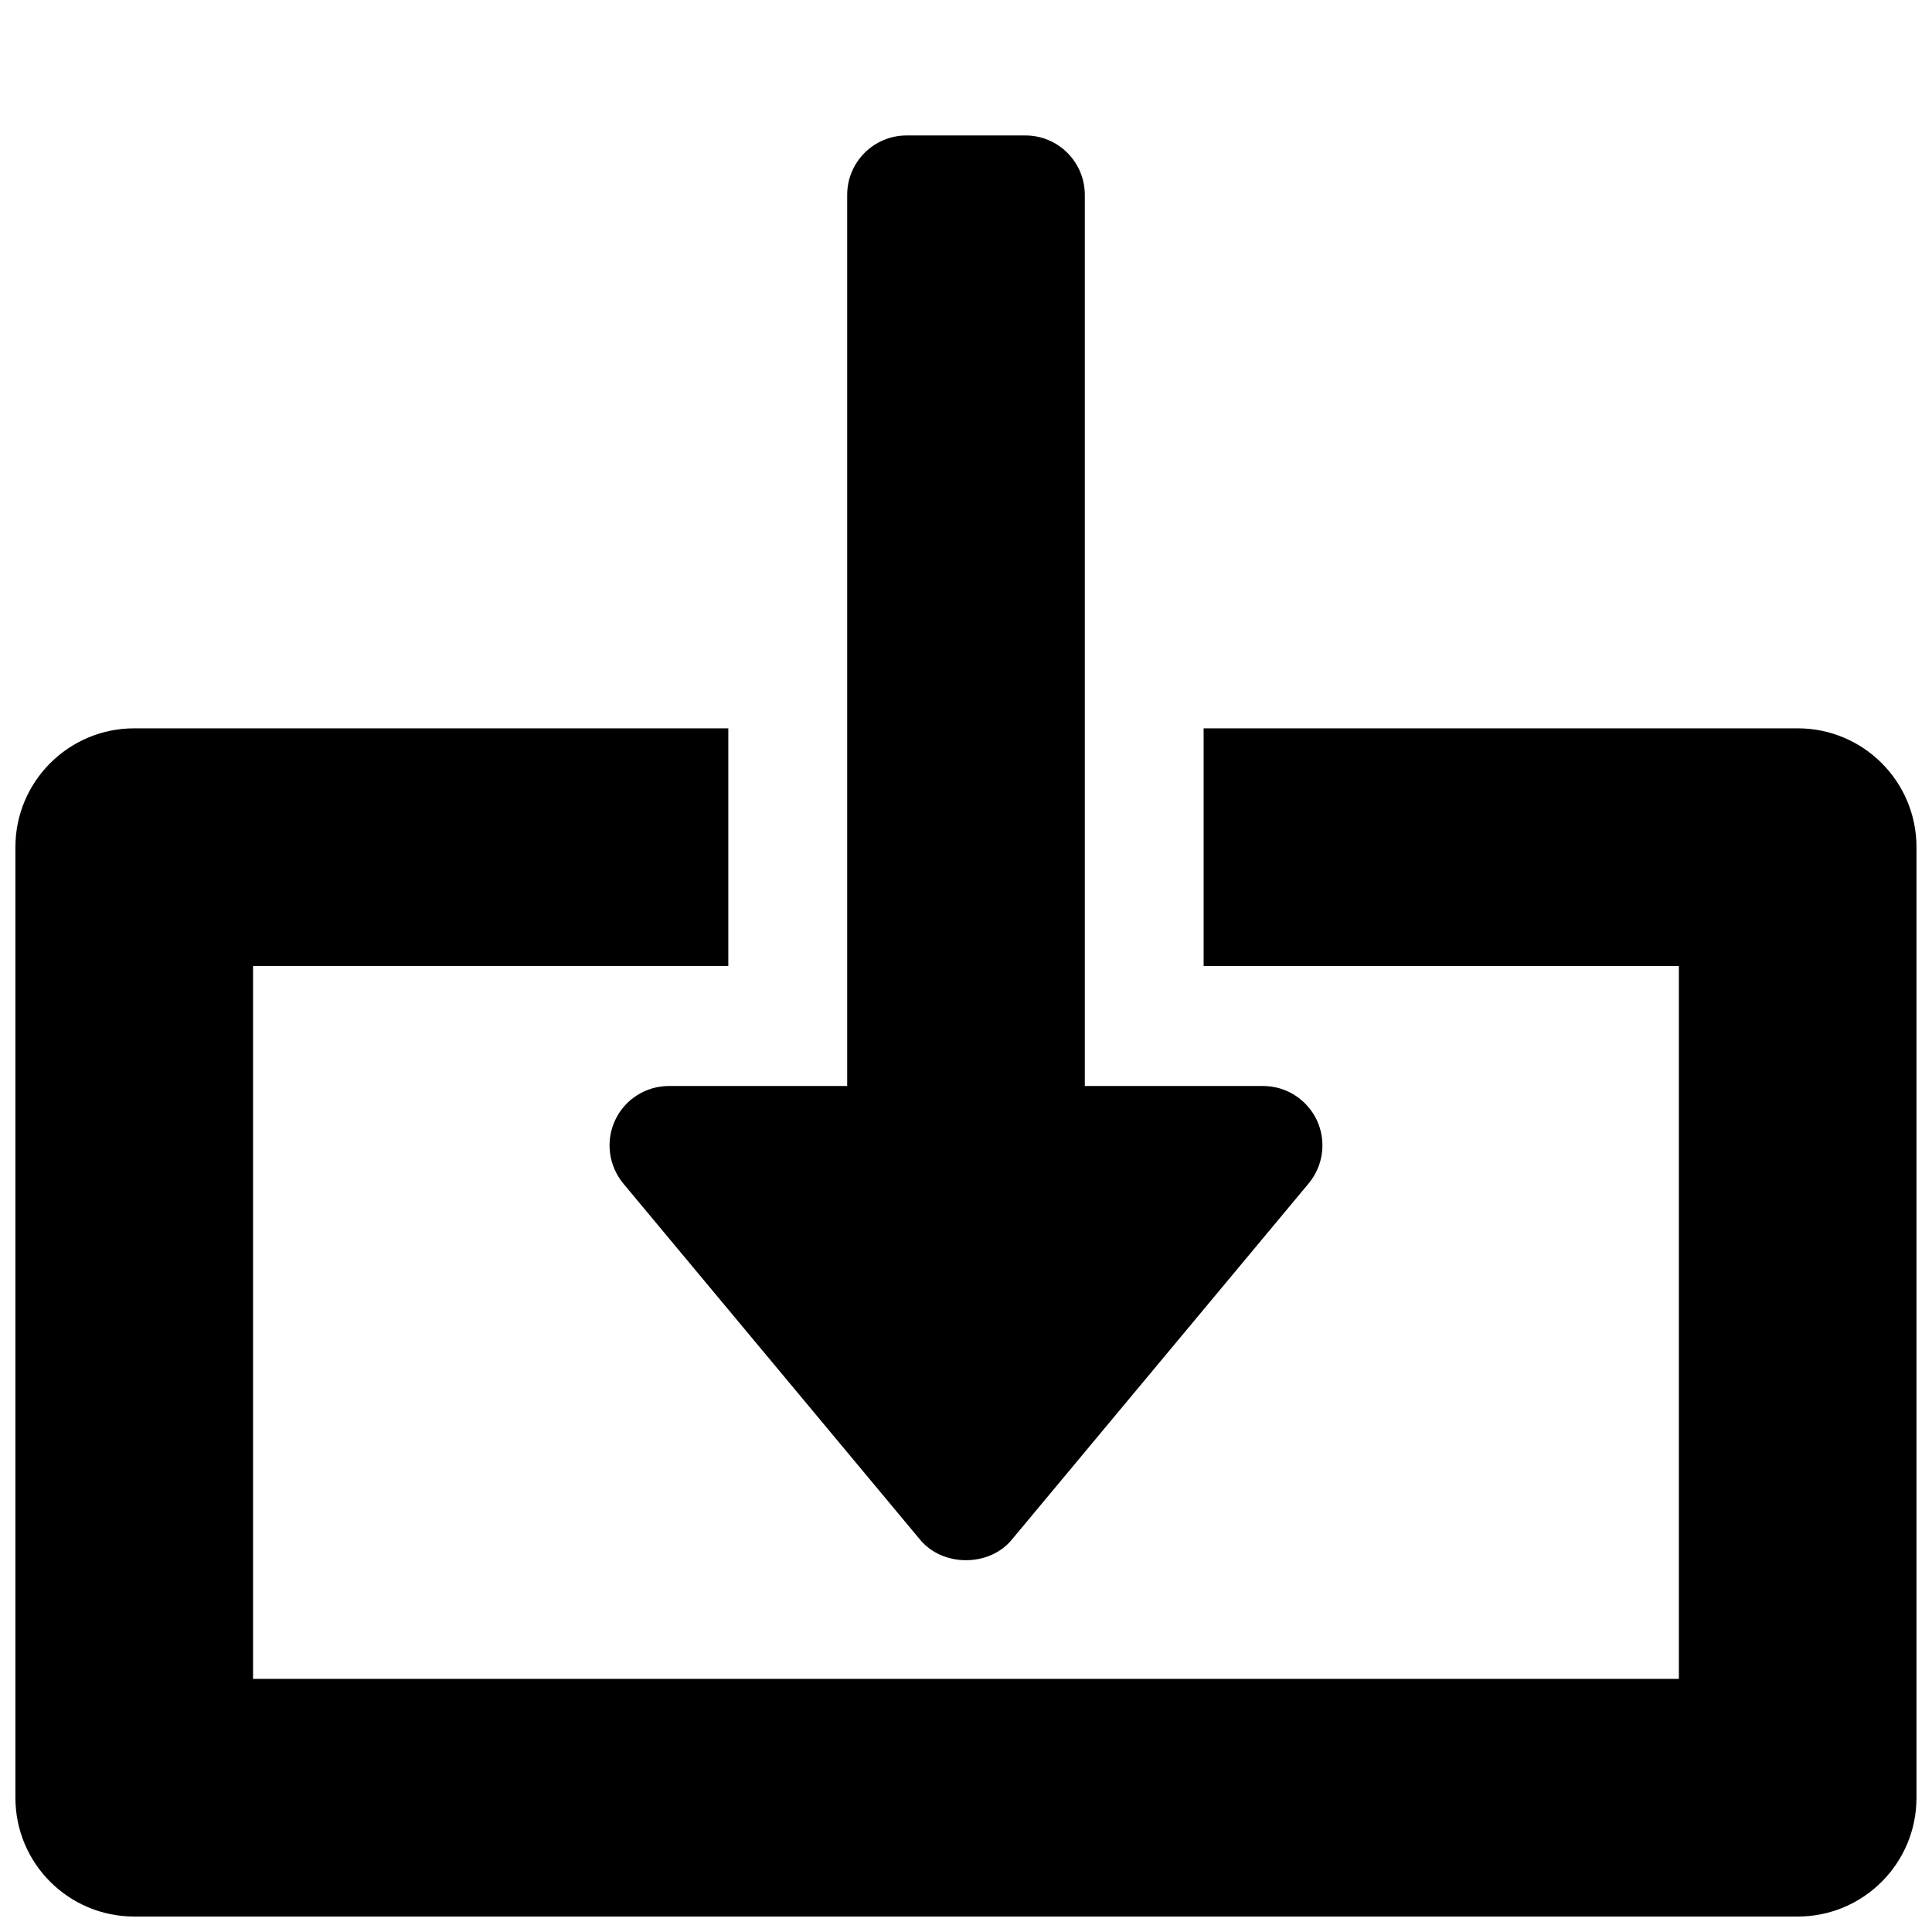
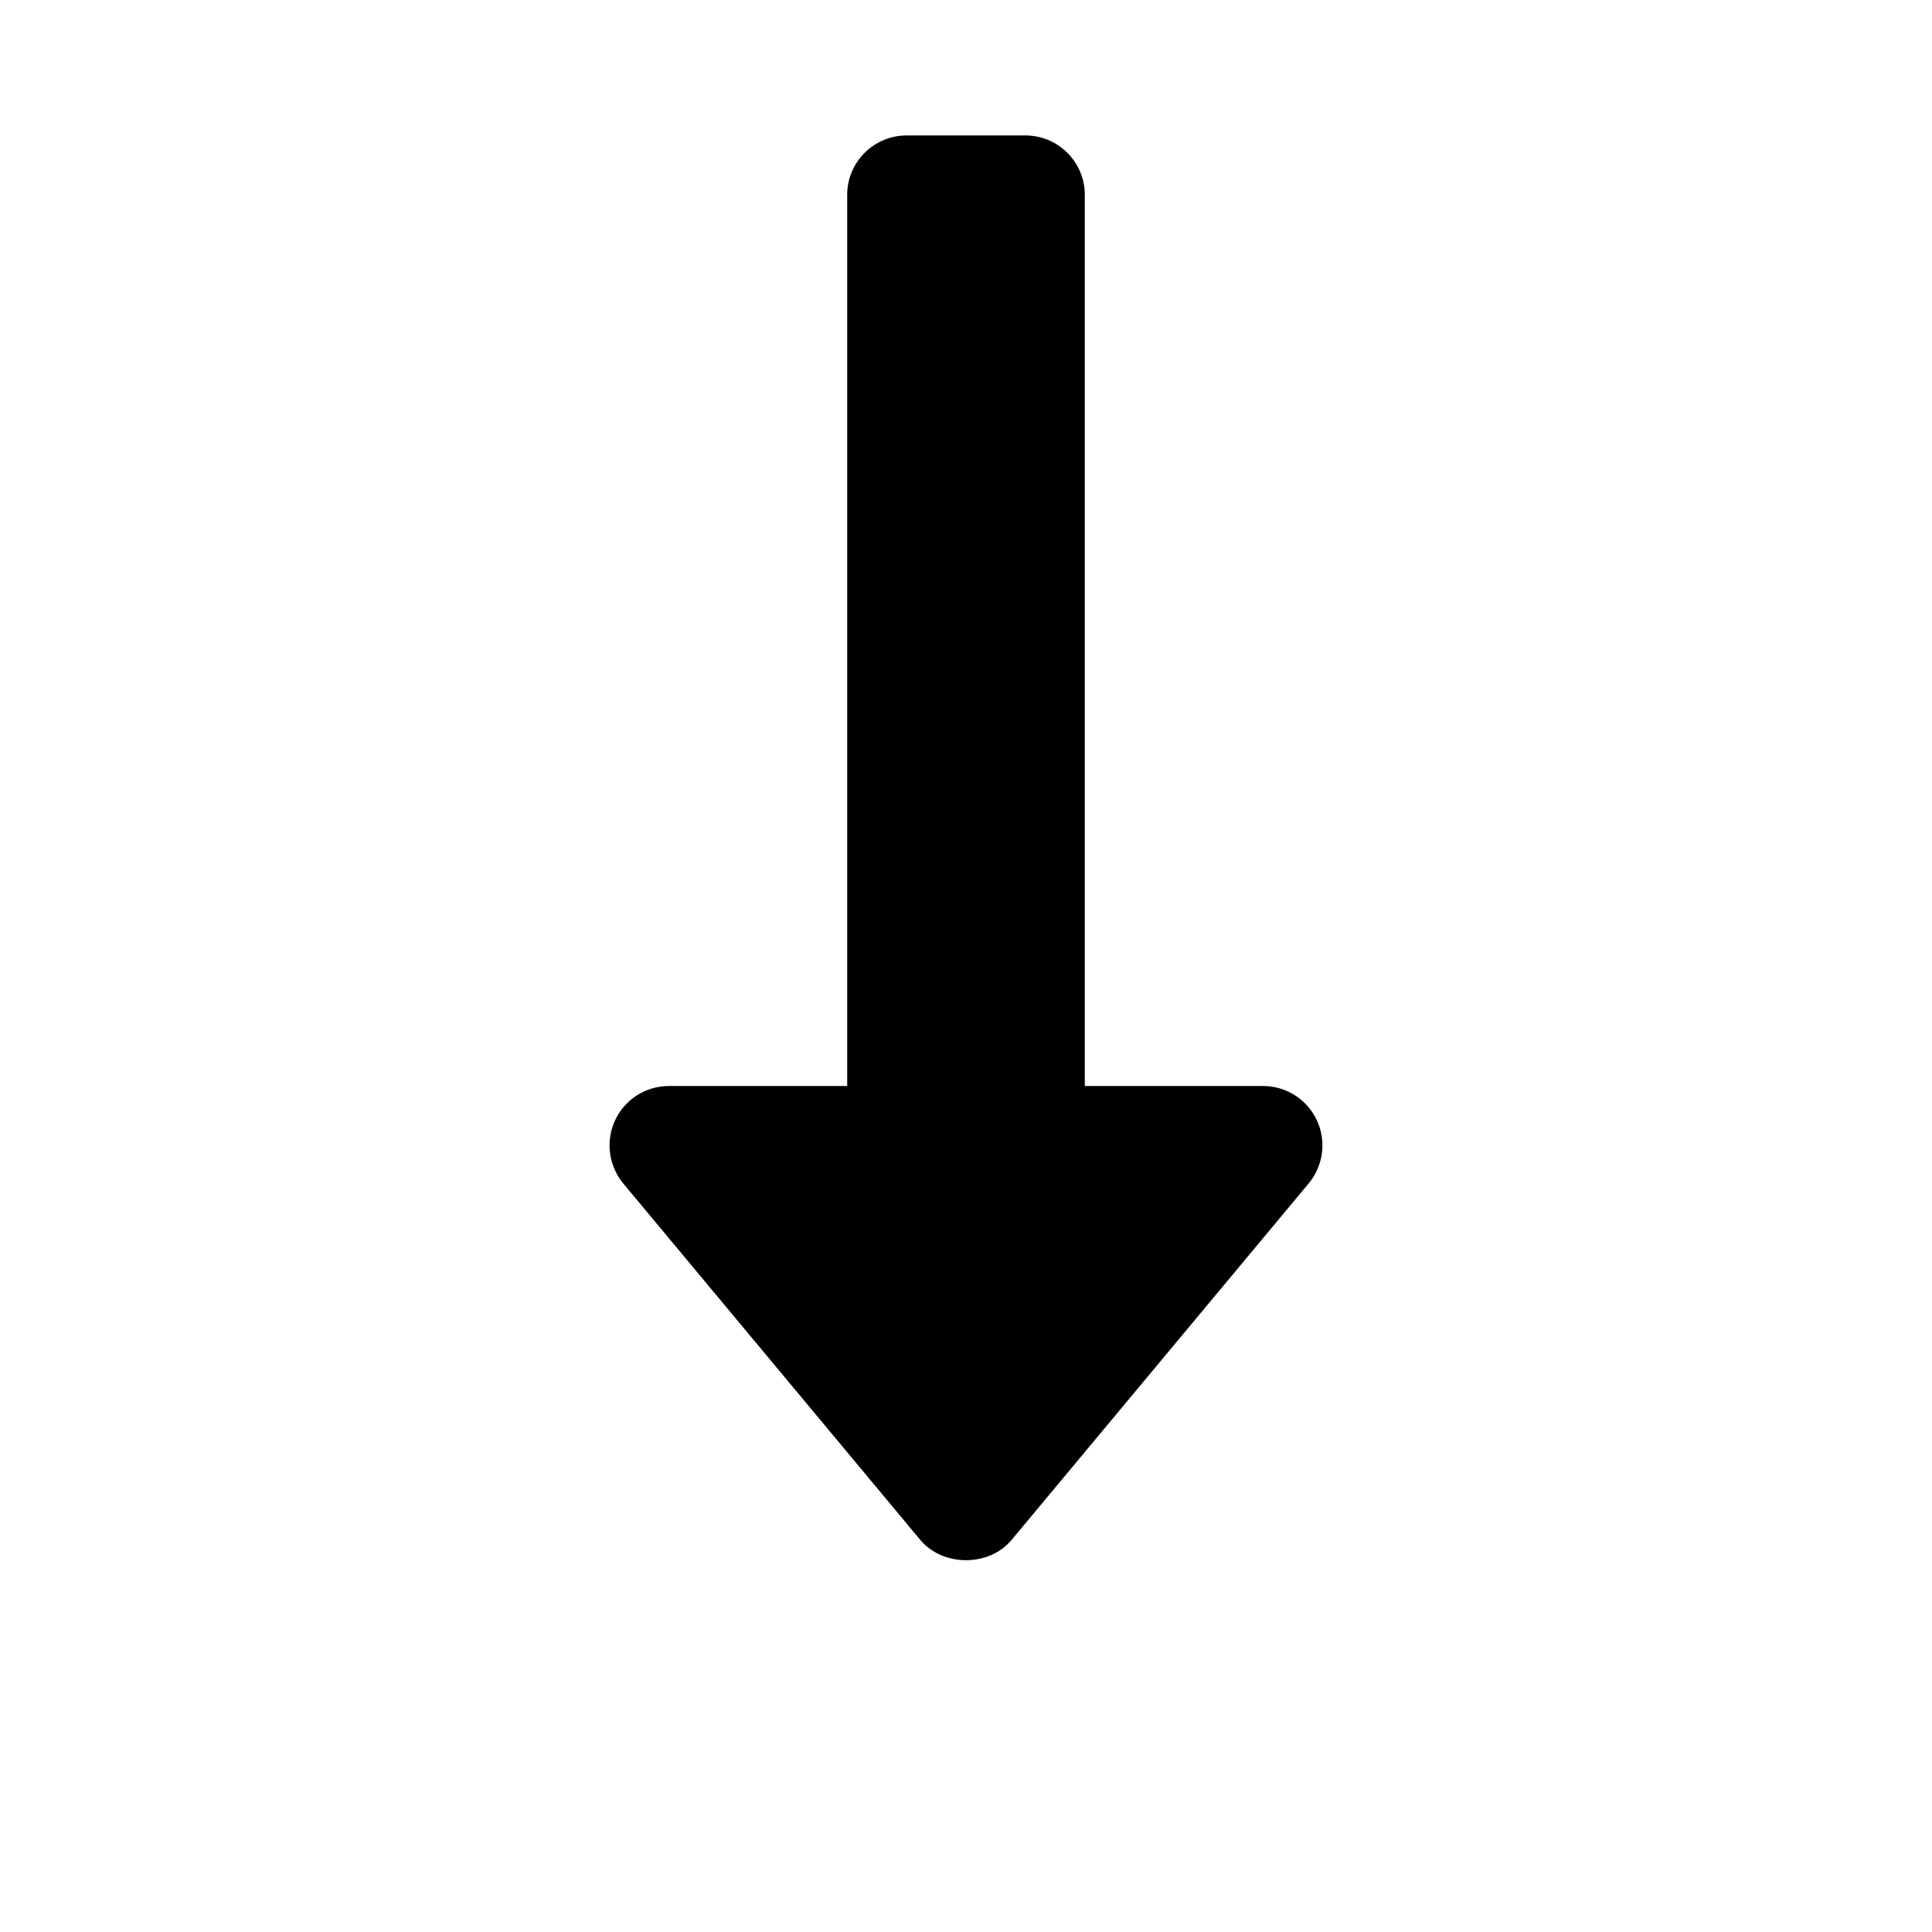
<svg xmlns="http://www.w3.org/2000/svg" width="800px" height="800px" version="1.1" viewBox="144 144 512 512">
  <defs>
    <clipPath id="a">
-       <path d="m148.09 337h503.81v314.9h-503.81z" />
-     </clipPath>
+       </clipPath>
  </defs>
  <path d="m321.28 431.8h47.234v-236.16c0-8.691 7.055-15.742 15.742-15.742h31.488c8.691 0 15.742 7.055 15.742 15.742v236.16h47.23c6.109 0 11.652 3.527 14.266 9.07 2.582 5.543 1.73 12.059-2.172 16.75l-78.719 94.465c-5.984 7.18-18.199 7.18-24.215 0l-78.719-94.465c-3.875-4.723-4.723-11.242-2.141-16.75 2.582-5.543 8.152-9.07 14.262-9.07z" />
  <g clip-path="url(#a)">
-     <path d="m620.41 337.02h-157.44v62.977h125.95v188.93l-377.86-0.004v-188.93h125.95v-62.977h-157.44c-17.383 0-31.488 14.105-31.488 31.488v251.91c0 17.414 14.105 31.488 31.488 31.488h440.83c17.414 0 31.488-14.074 31.488-31.488v-251.91c0-17.383-14.074-31.488-31.488-31.488z" />
-   </g>
+     </g>
</svg>